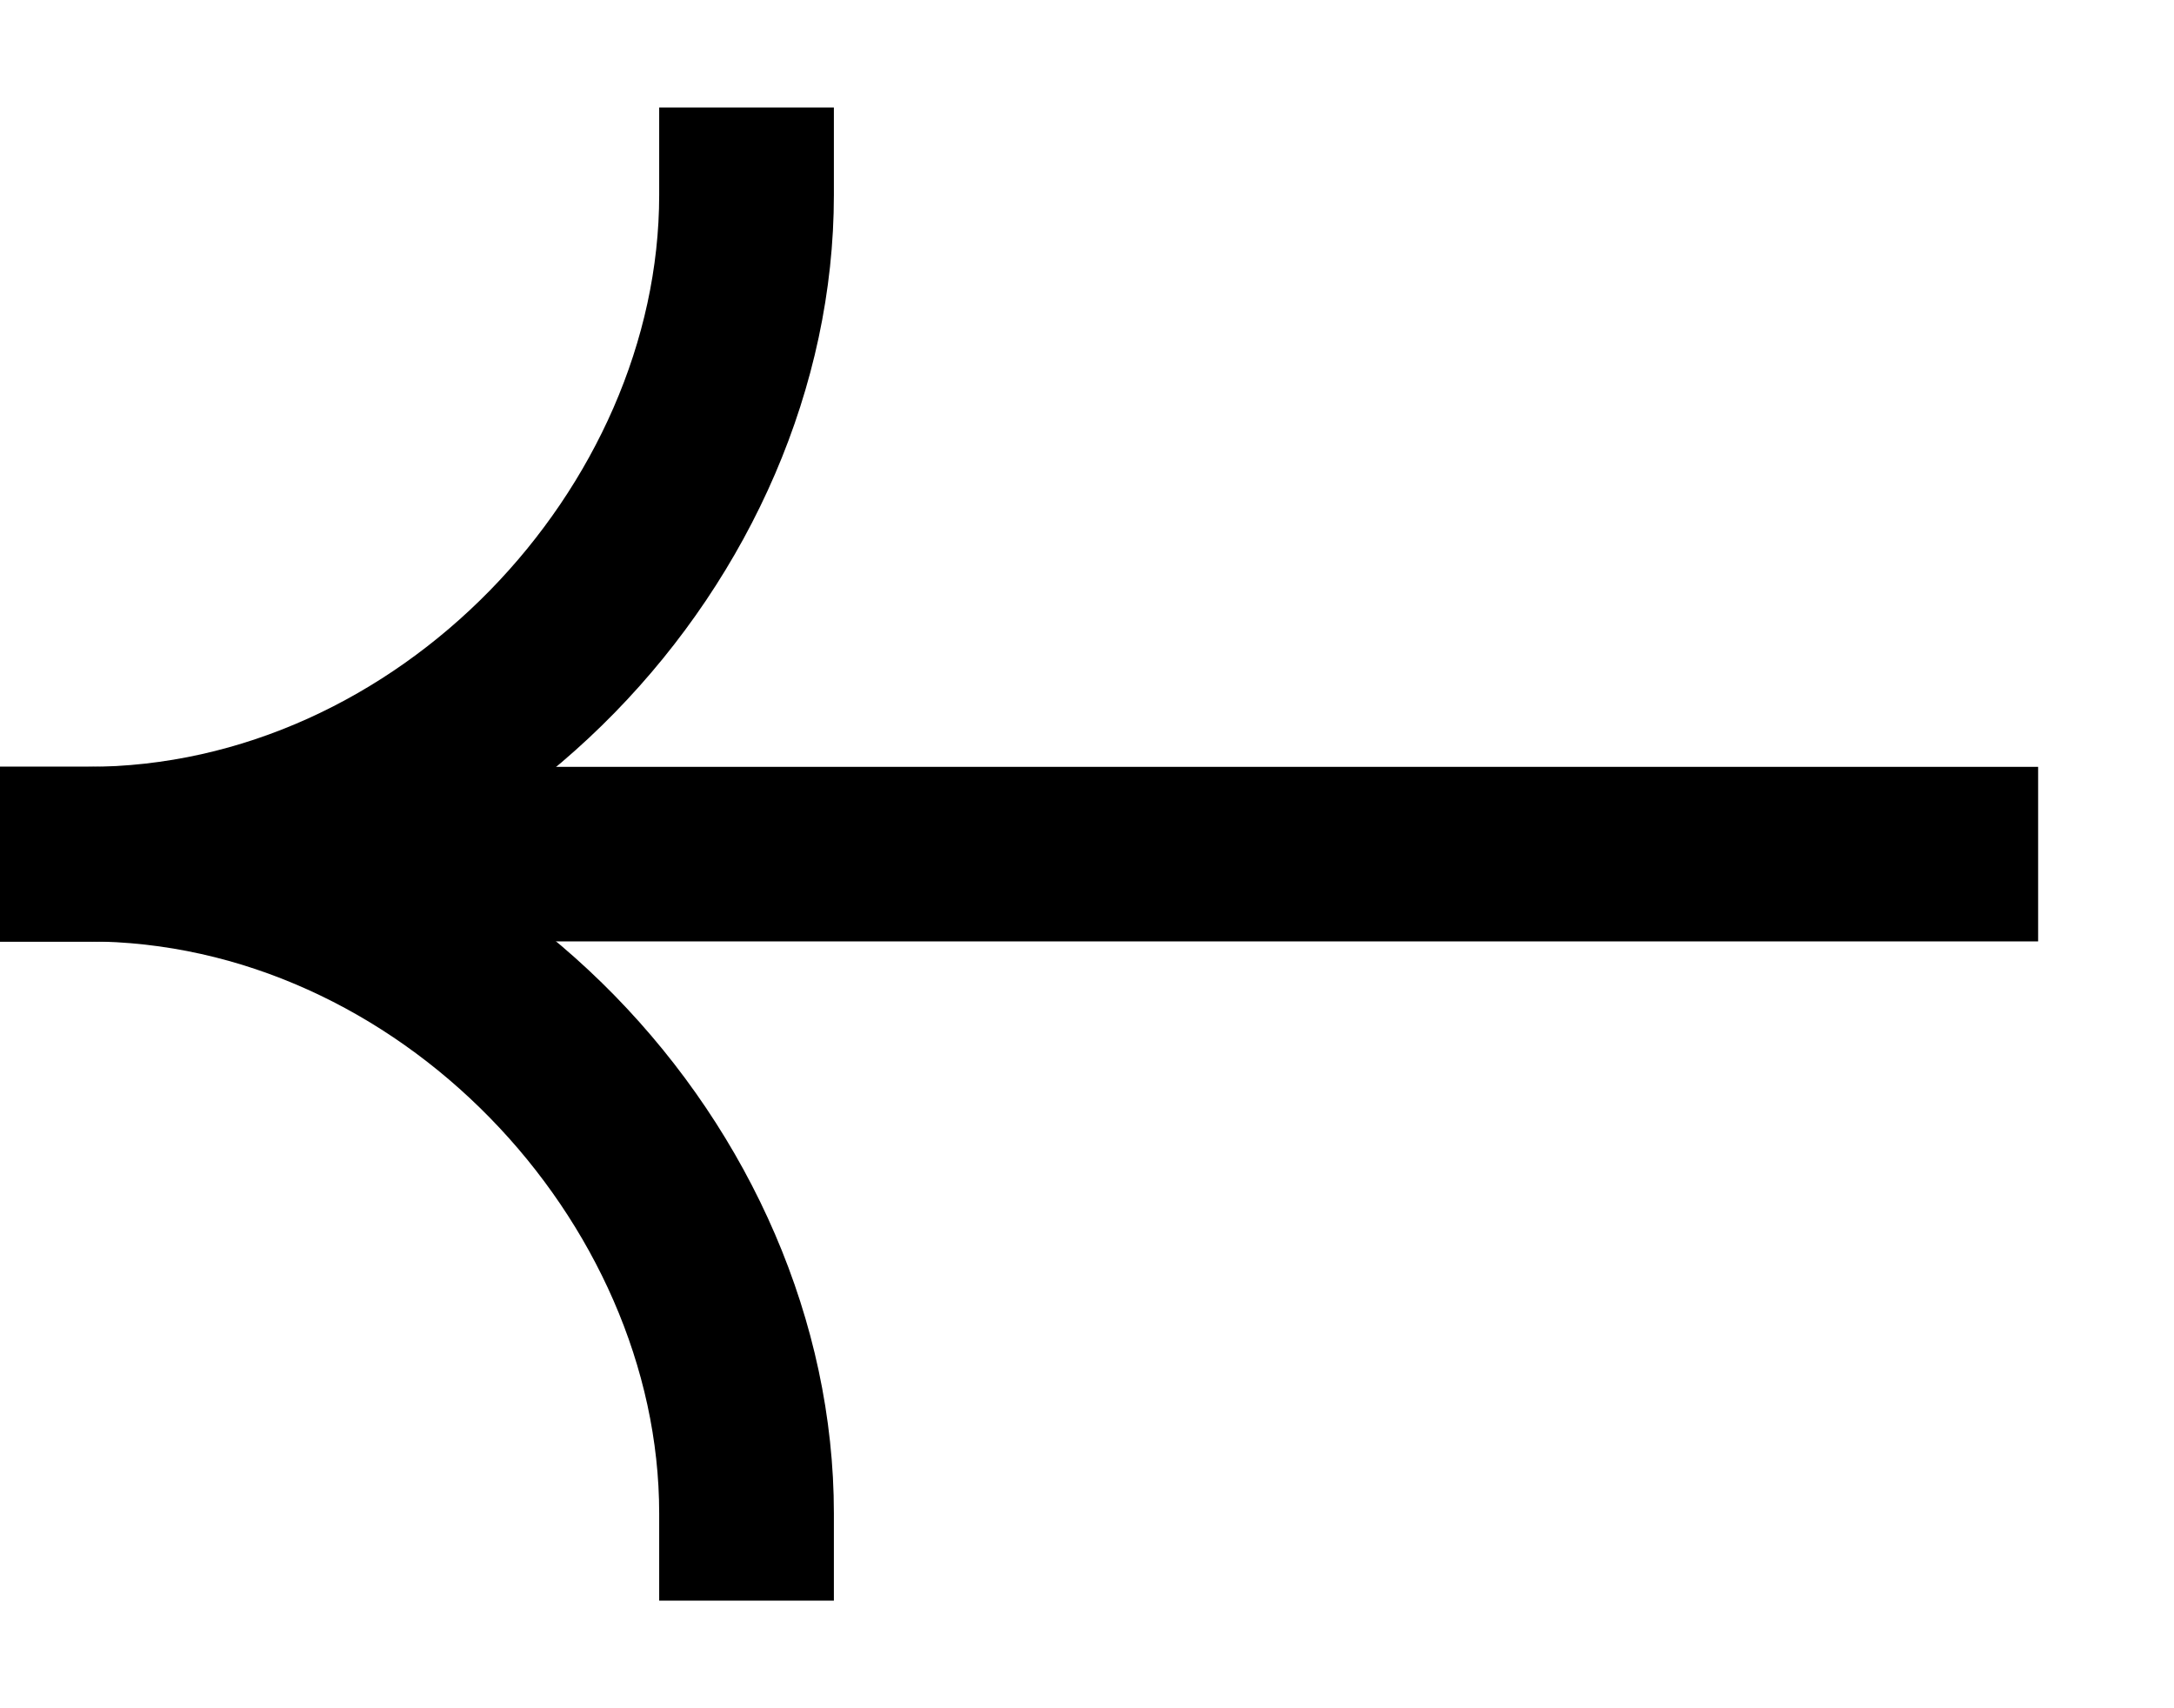
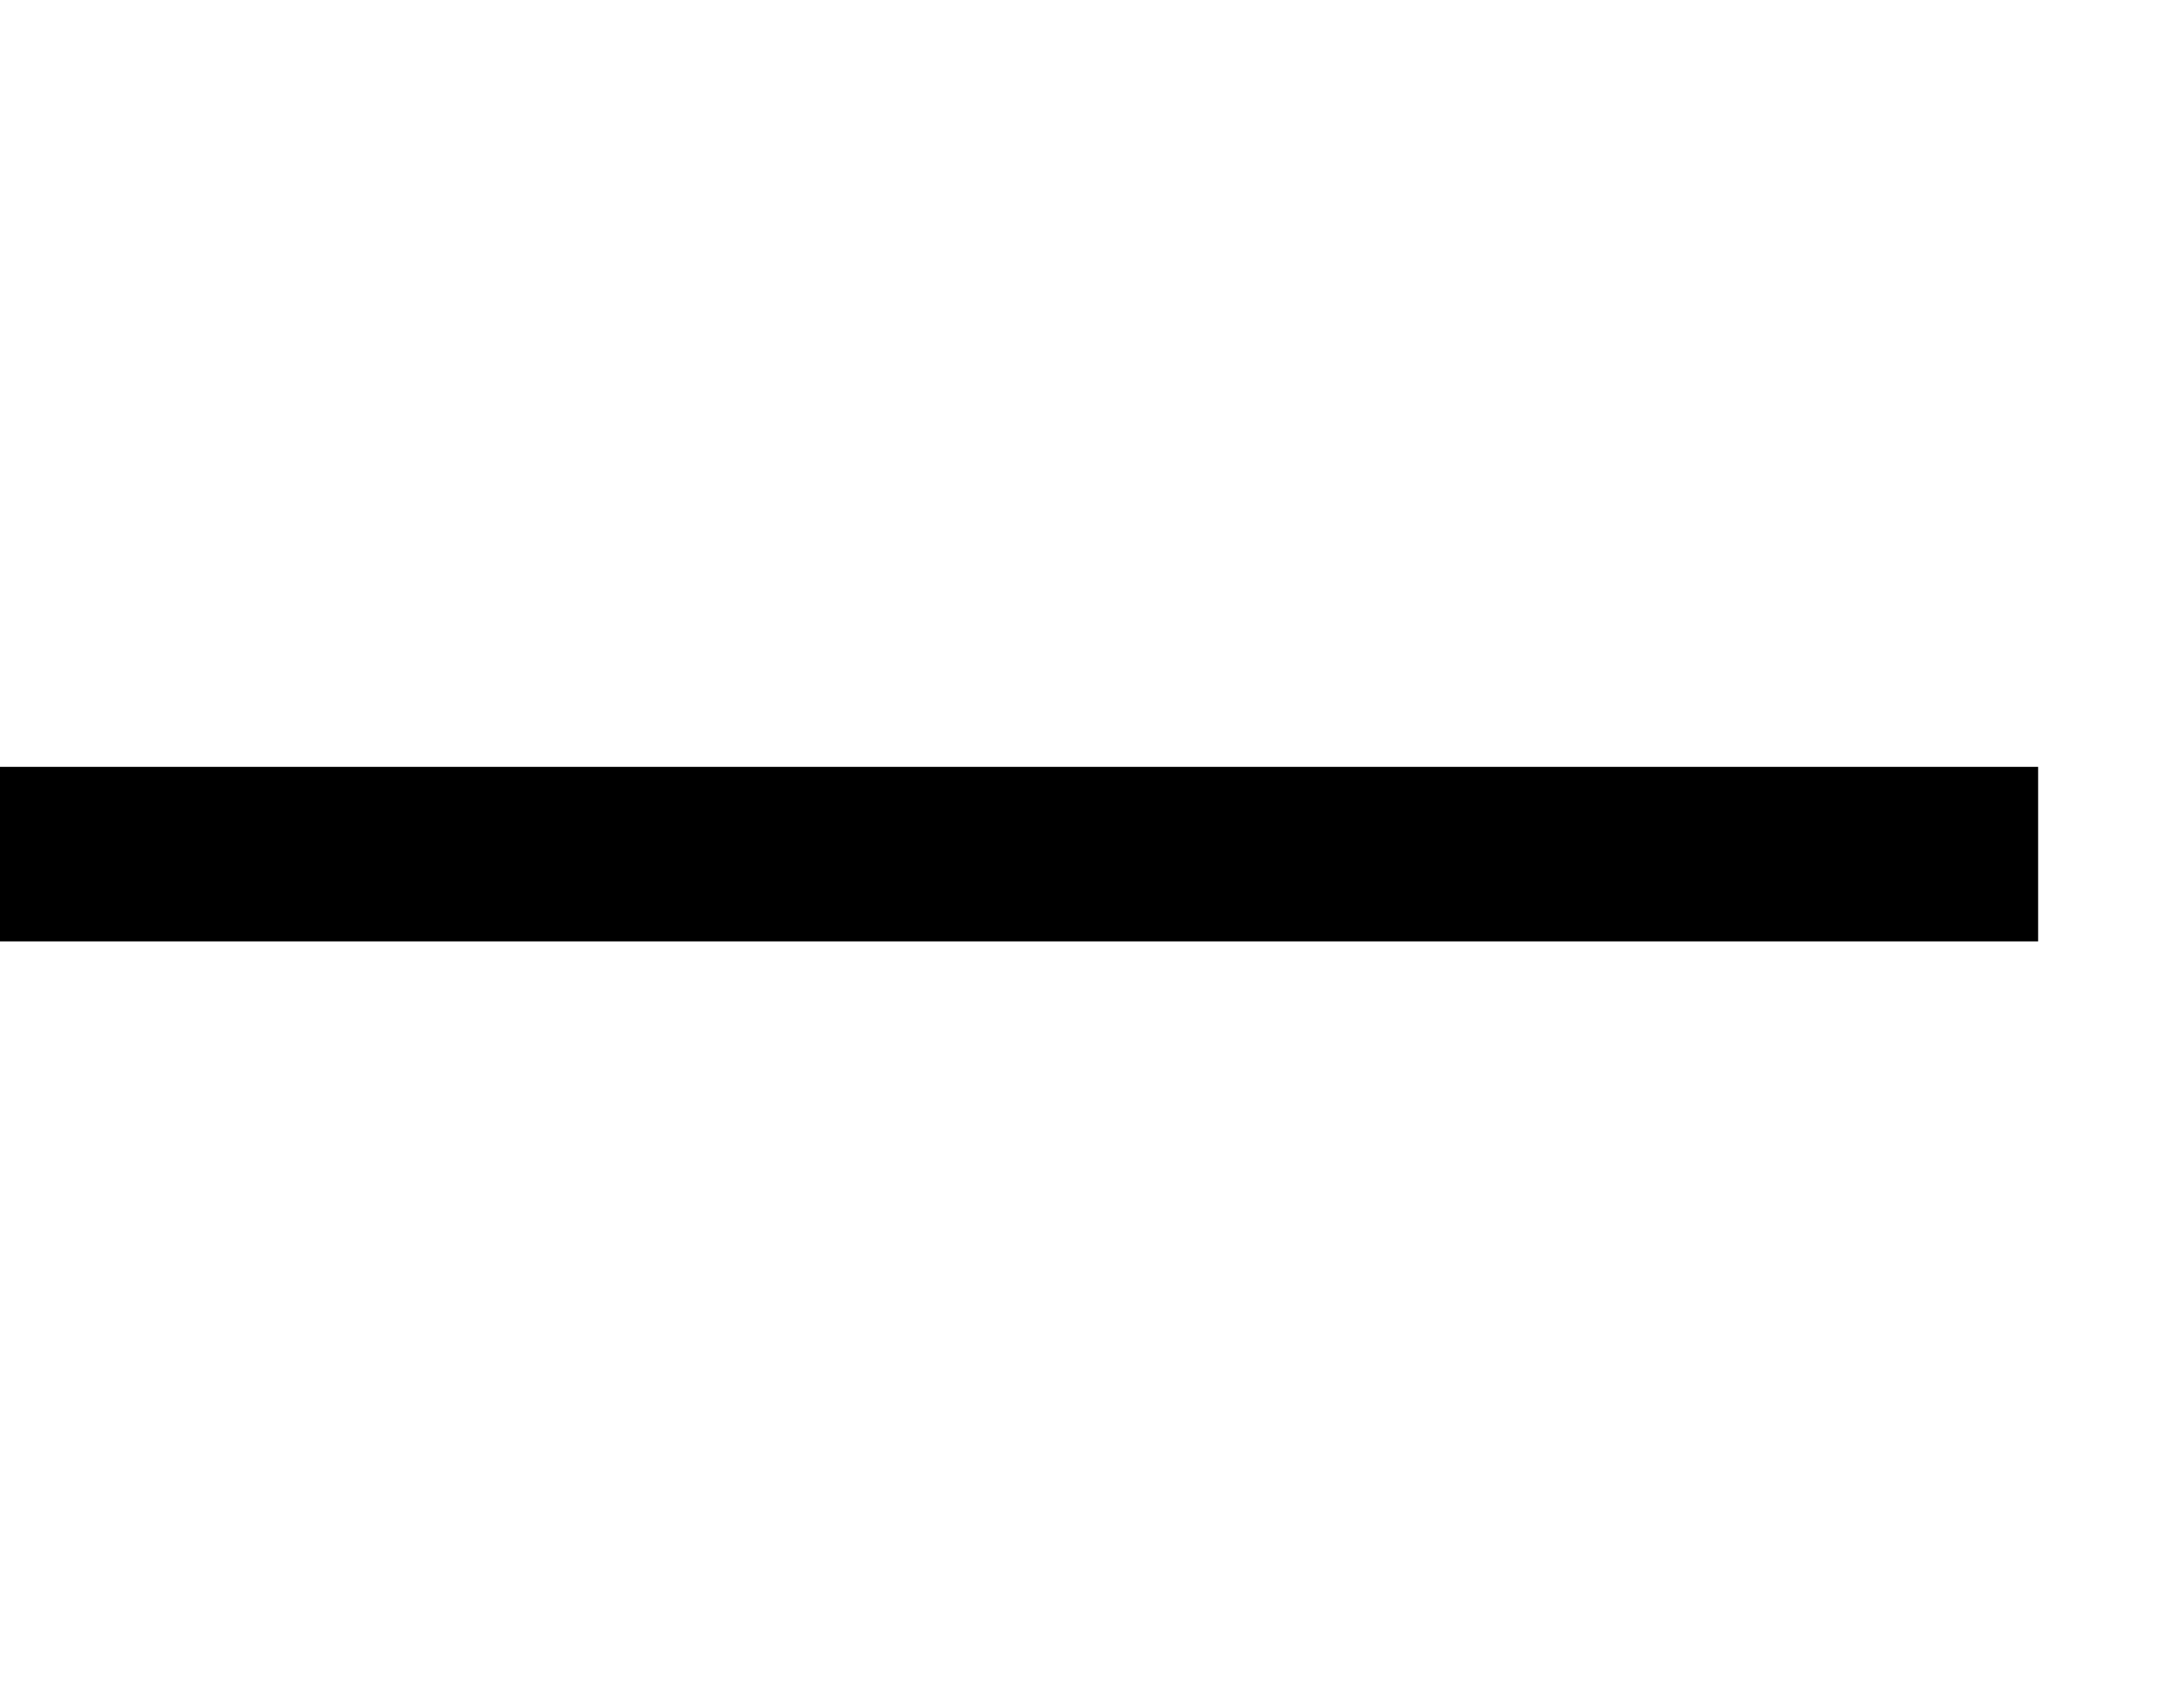
<svg xmlns="http://www.w3.org/2000/svg" width="14" height="11" viewBox="0 0 14 11" fill="none">
  <path fill-rule="evenodd" clip-rule="evenodd" d="M0 4.938H13.125V6.062H0V4.938Z" fill="black" />
-   <path fill-rule="evenodd" clip-rule="evenodd" d="M0.563 6.063C3.208 6.063 5.37 3.736 5.37 1.255V0.692H4.245V1.255C4.245 3.139 2.563 4.938 0.563 4.938H0V6.063H0.563Z" fill="black" />
-   <path fill-rule="evenodd" clip-rule="evenodd" d="M0.563 4.938C3.208 4.938 5.37 7.264 5.37 9.745V10.307H4.245V9.745C4.245 7.861 2.563 6.062 0.563 6.062H0V4.938H0.563Z" fill="black" />
</svg>